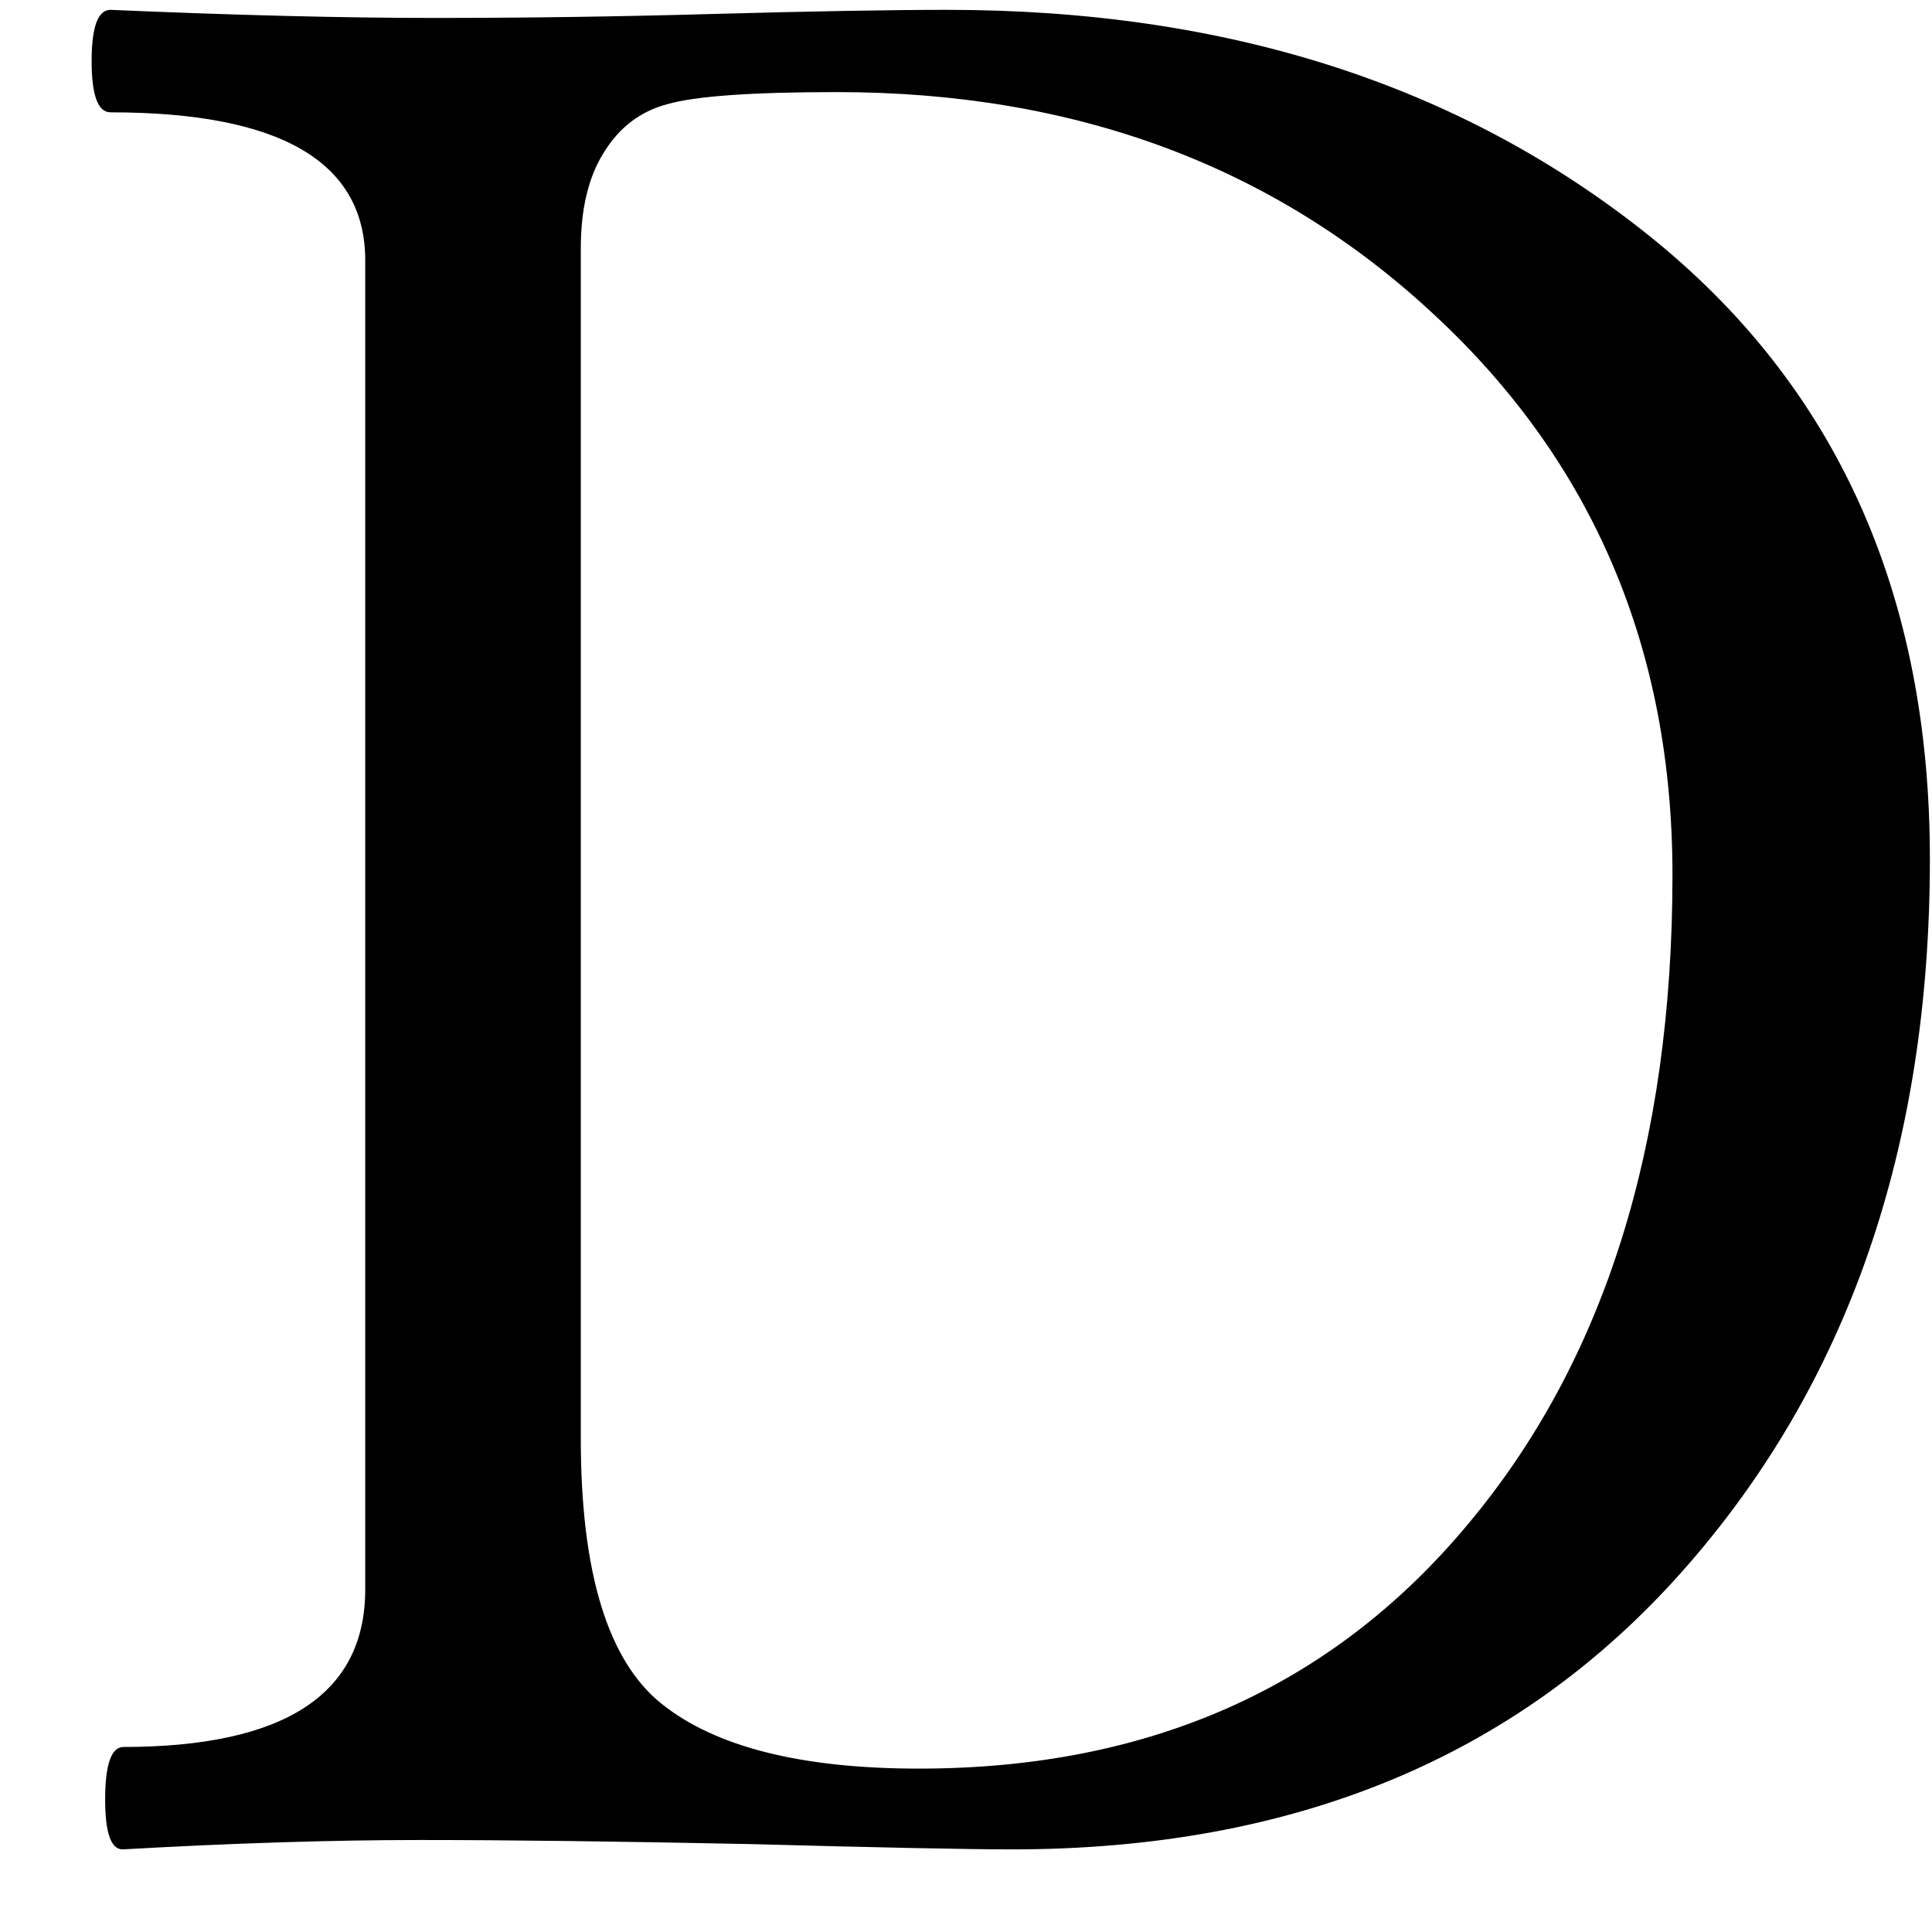
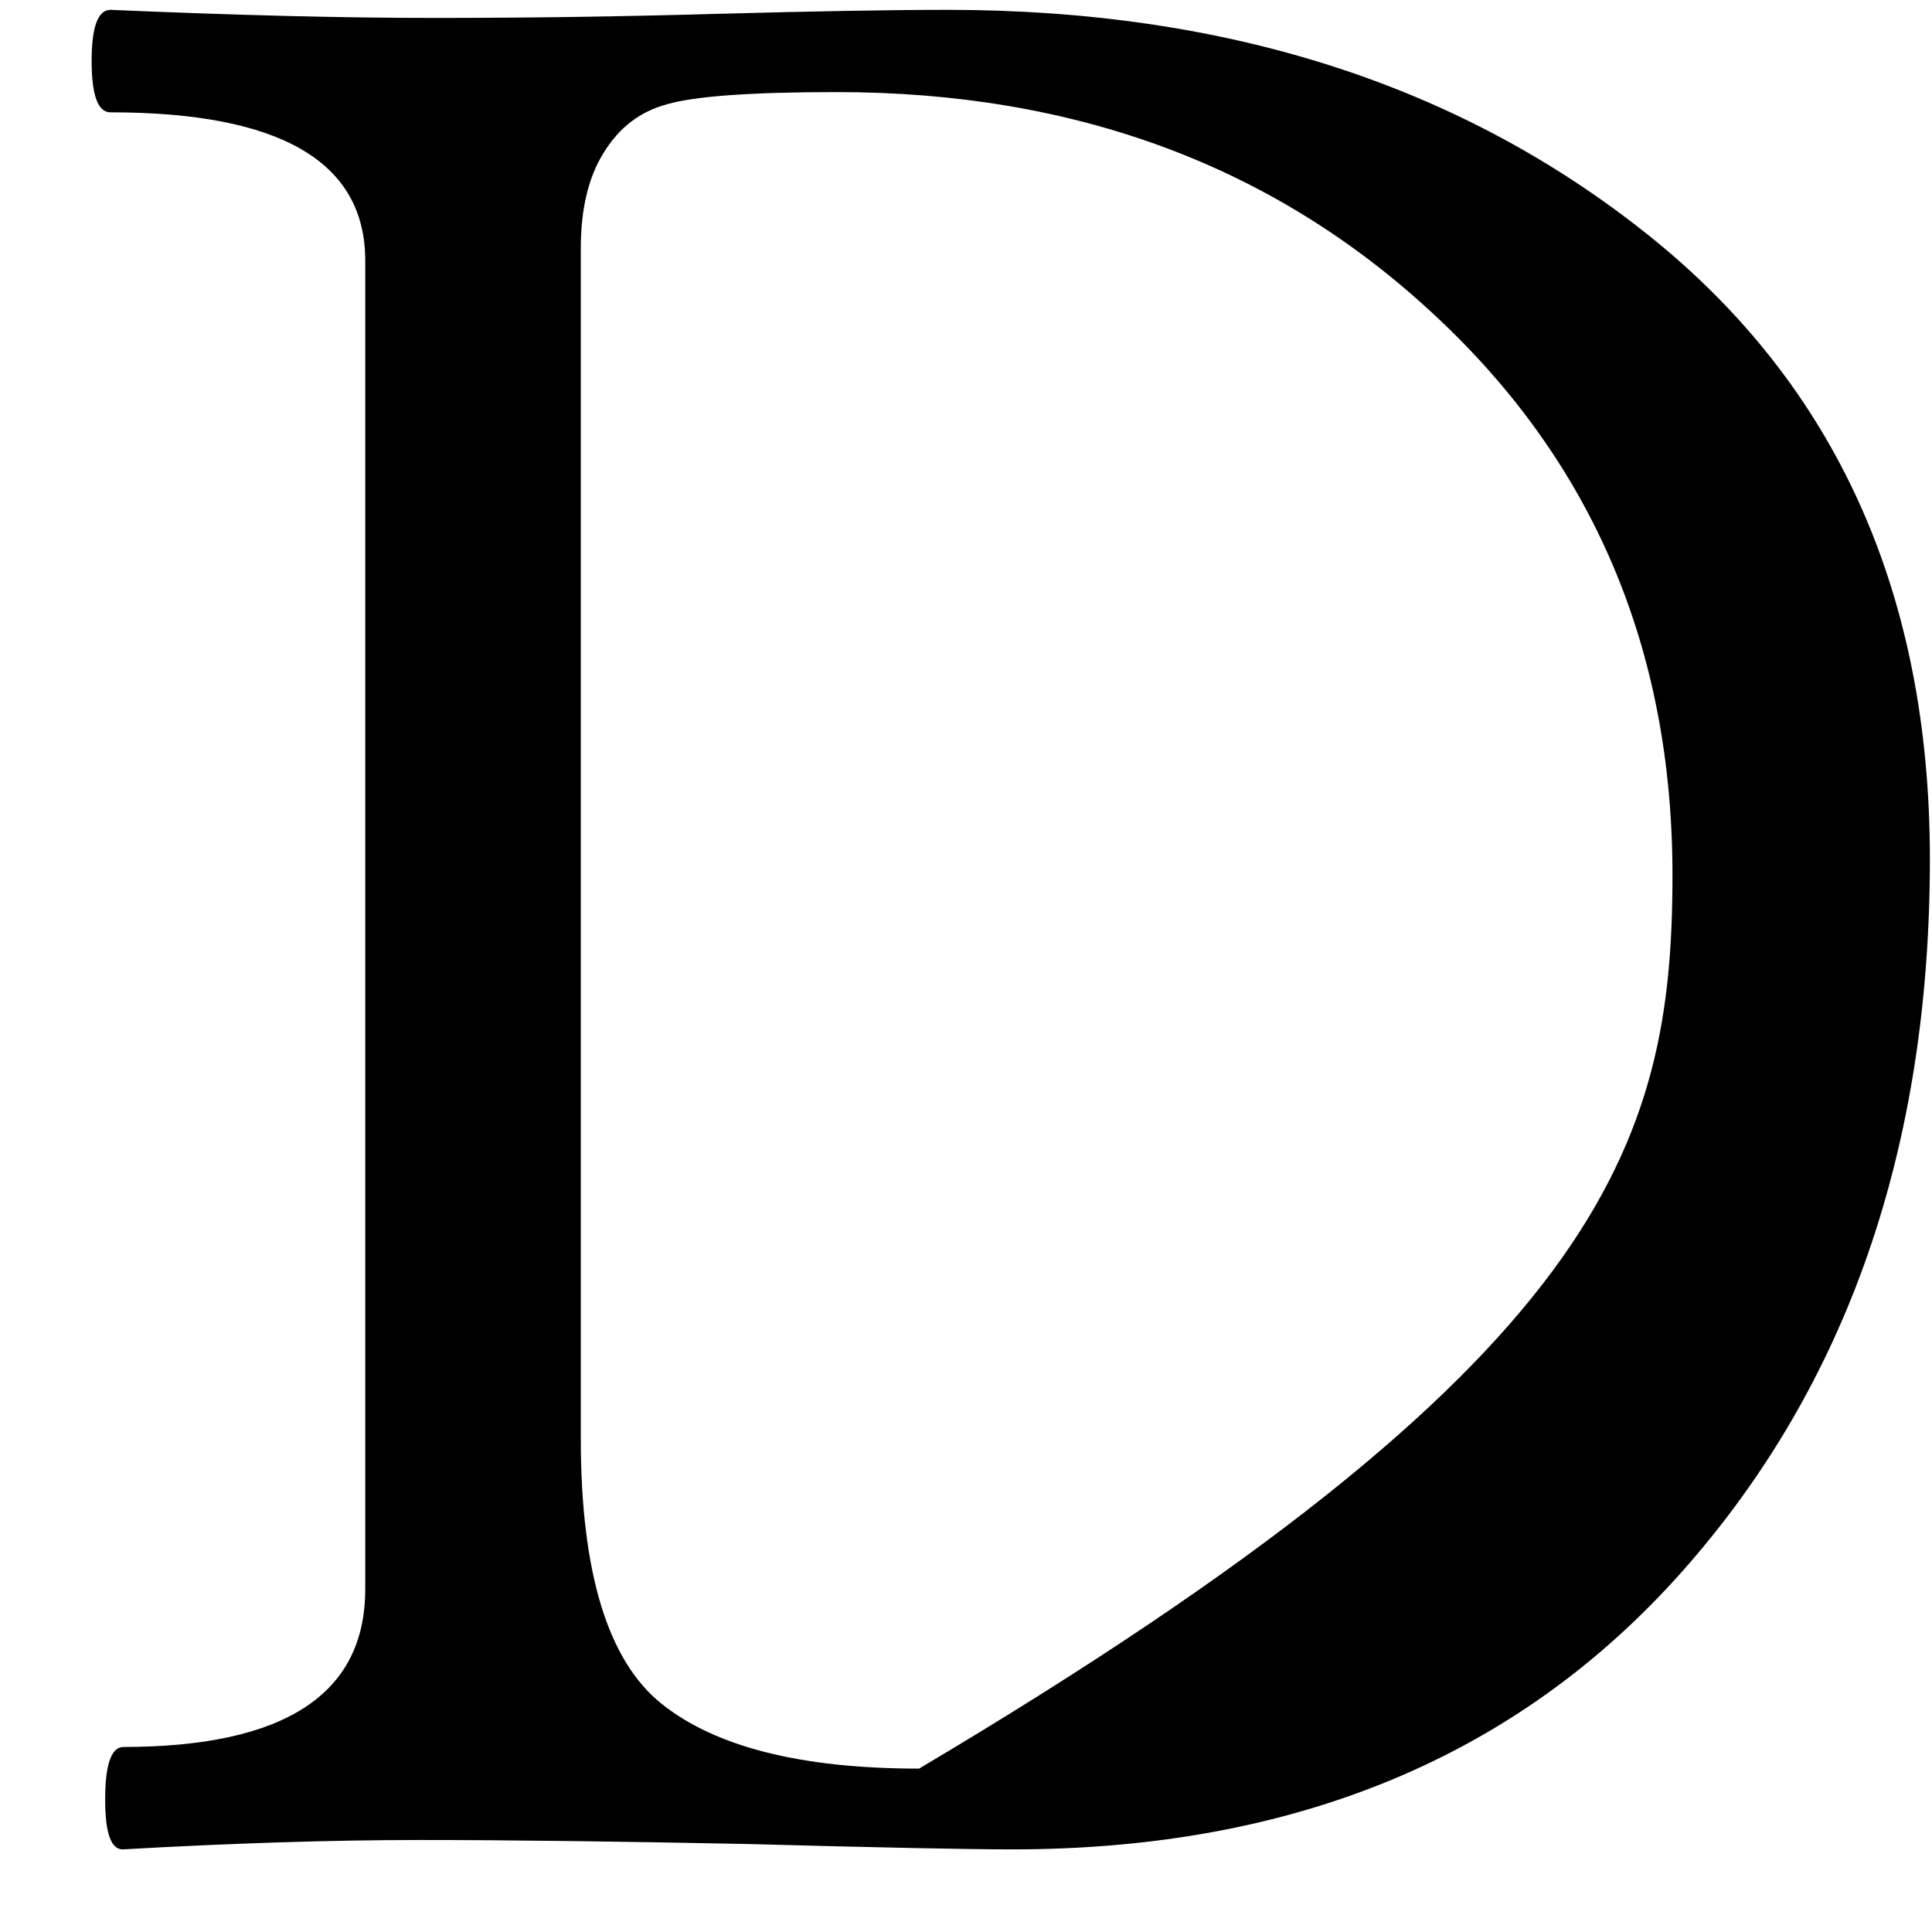
<svg xmlns="http://www.w3.org/2000/svg" width="21" height="21" viewBox="0 0 21 21" fill="none">
-   <path d="M3.97 17.275V2.832C3.97 1.758 3.047 1.221 1.201 1.221C1.064 1.221 0.996 1.035 0.996 0.664C0.996 0.293 1.064 0.107 1.201 0.107C2.568 0.166 3.74 0.195 4.717 0.195C5.703 0.195 6.724 0.181 7.778 0.151C8.843 0.122 9.683 0.107 10.298 0.107C13.335 0.107 15.874 0.923 17.915 2.554C19.956 4.185 20.977 6.445 20.977 9.336C20.977 12.48 20.078 15.063 18.281 17.085C16.494 19.097 14.067 20.102 11.001 20.102C10.532 20.102 9.58 20.083 8.145 20.044C6.719 20.015 5.527 20 4.57 20C3.613 20 2.534 20.034 1.333 20.102C1.206 20.102 1.143 19.922 1.143 19.561C1.143 19.189 1.206 18.999 1.333 18.989C3.091 18.989 3.97 18.418 3.97 17.275ZM6.313 15.635C6.313 17.09 6.606 18.052 7.192 18.52C7.778 18.989 8.711 19.224 9.99 19.224C12.49 19.224 14.477 18.34 15.952 16.572C17.436 14.805 18.179 12.451 18.179 9.512C18.179 7.051 17.314 5.02 15.586 3.418C13.857 1.807 11.694 1.001 9.097 1.001C8.169 1.001 7.554 1.045 7.251 1.133C6.958 1.211 6.729 1.387 6.562 1.66C6.396 1.924 6.313 2.271 6.313 2.7V15.635Z" fill="black" />
+   <path d="M3.97 17.275V2.832C3.97 1.758 3.047 1.221 1.201 1.221C1.064 1.221 0.996 1.035 0.996 0.664C0.996 0.293 1.064 0.107 1.201 0.107C2.568 0.166 3.74 0.195 4.717 0.195C5.703 0.195 6.724 0.181 7.778 0.151C8.843 0.122 9.683 0.107 10.298 0.107C13.335 0.107 15.874 0.923 17.915 2.554C19.956 4.185 20.977 6.445 20.977 9.336C20.977 12.48 20.078 15.063 18.281 17.085C16.494 19.097 14.067 20.102 11.001 20.102C10.532 20.102 9.58 20.083 8.145 20.044C6.719 20.015 5.527 20 4.57 20C3.613 20 2.534 20.034 1.333 20.102C1.206 20.102 1.143 19.922 1.143 19.561C1.143 19.189 1.206 18.999 1.333 18.989C3.091 18.989 3.97 18.418 3.97 17.275ZM6.313 15.635C6.313 17.09 6.606 18.052 7.192 18.52C7.778 18.989 8.711 19.224 9.99 19.224C17.436 14.805 18.179 12.451 18.179 9.512C18.179 7.051 17.314 5.02 15.586 3.418C13.857 1.807 11.694 1.001 9.097 1.001C8.169 1.001 7.554 1.045 7.251 1.133C6.958 1.211 6.729 1.387 6.562 1.66C6.396 1.924 6.313 2.271 6.313 2.7V15.635Z" fill="black" />
</svg>